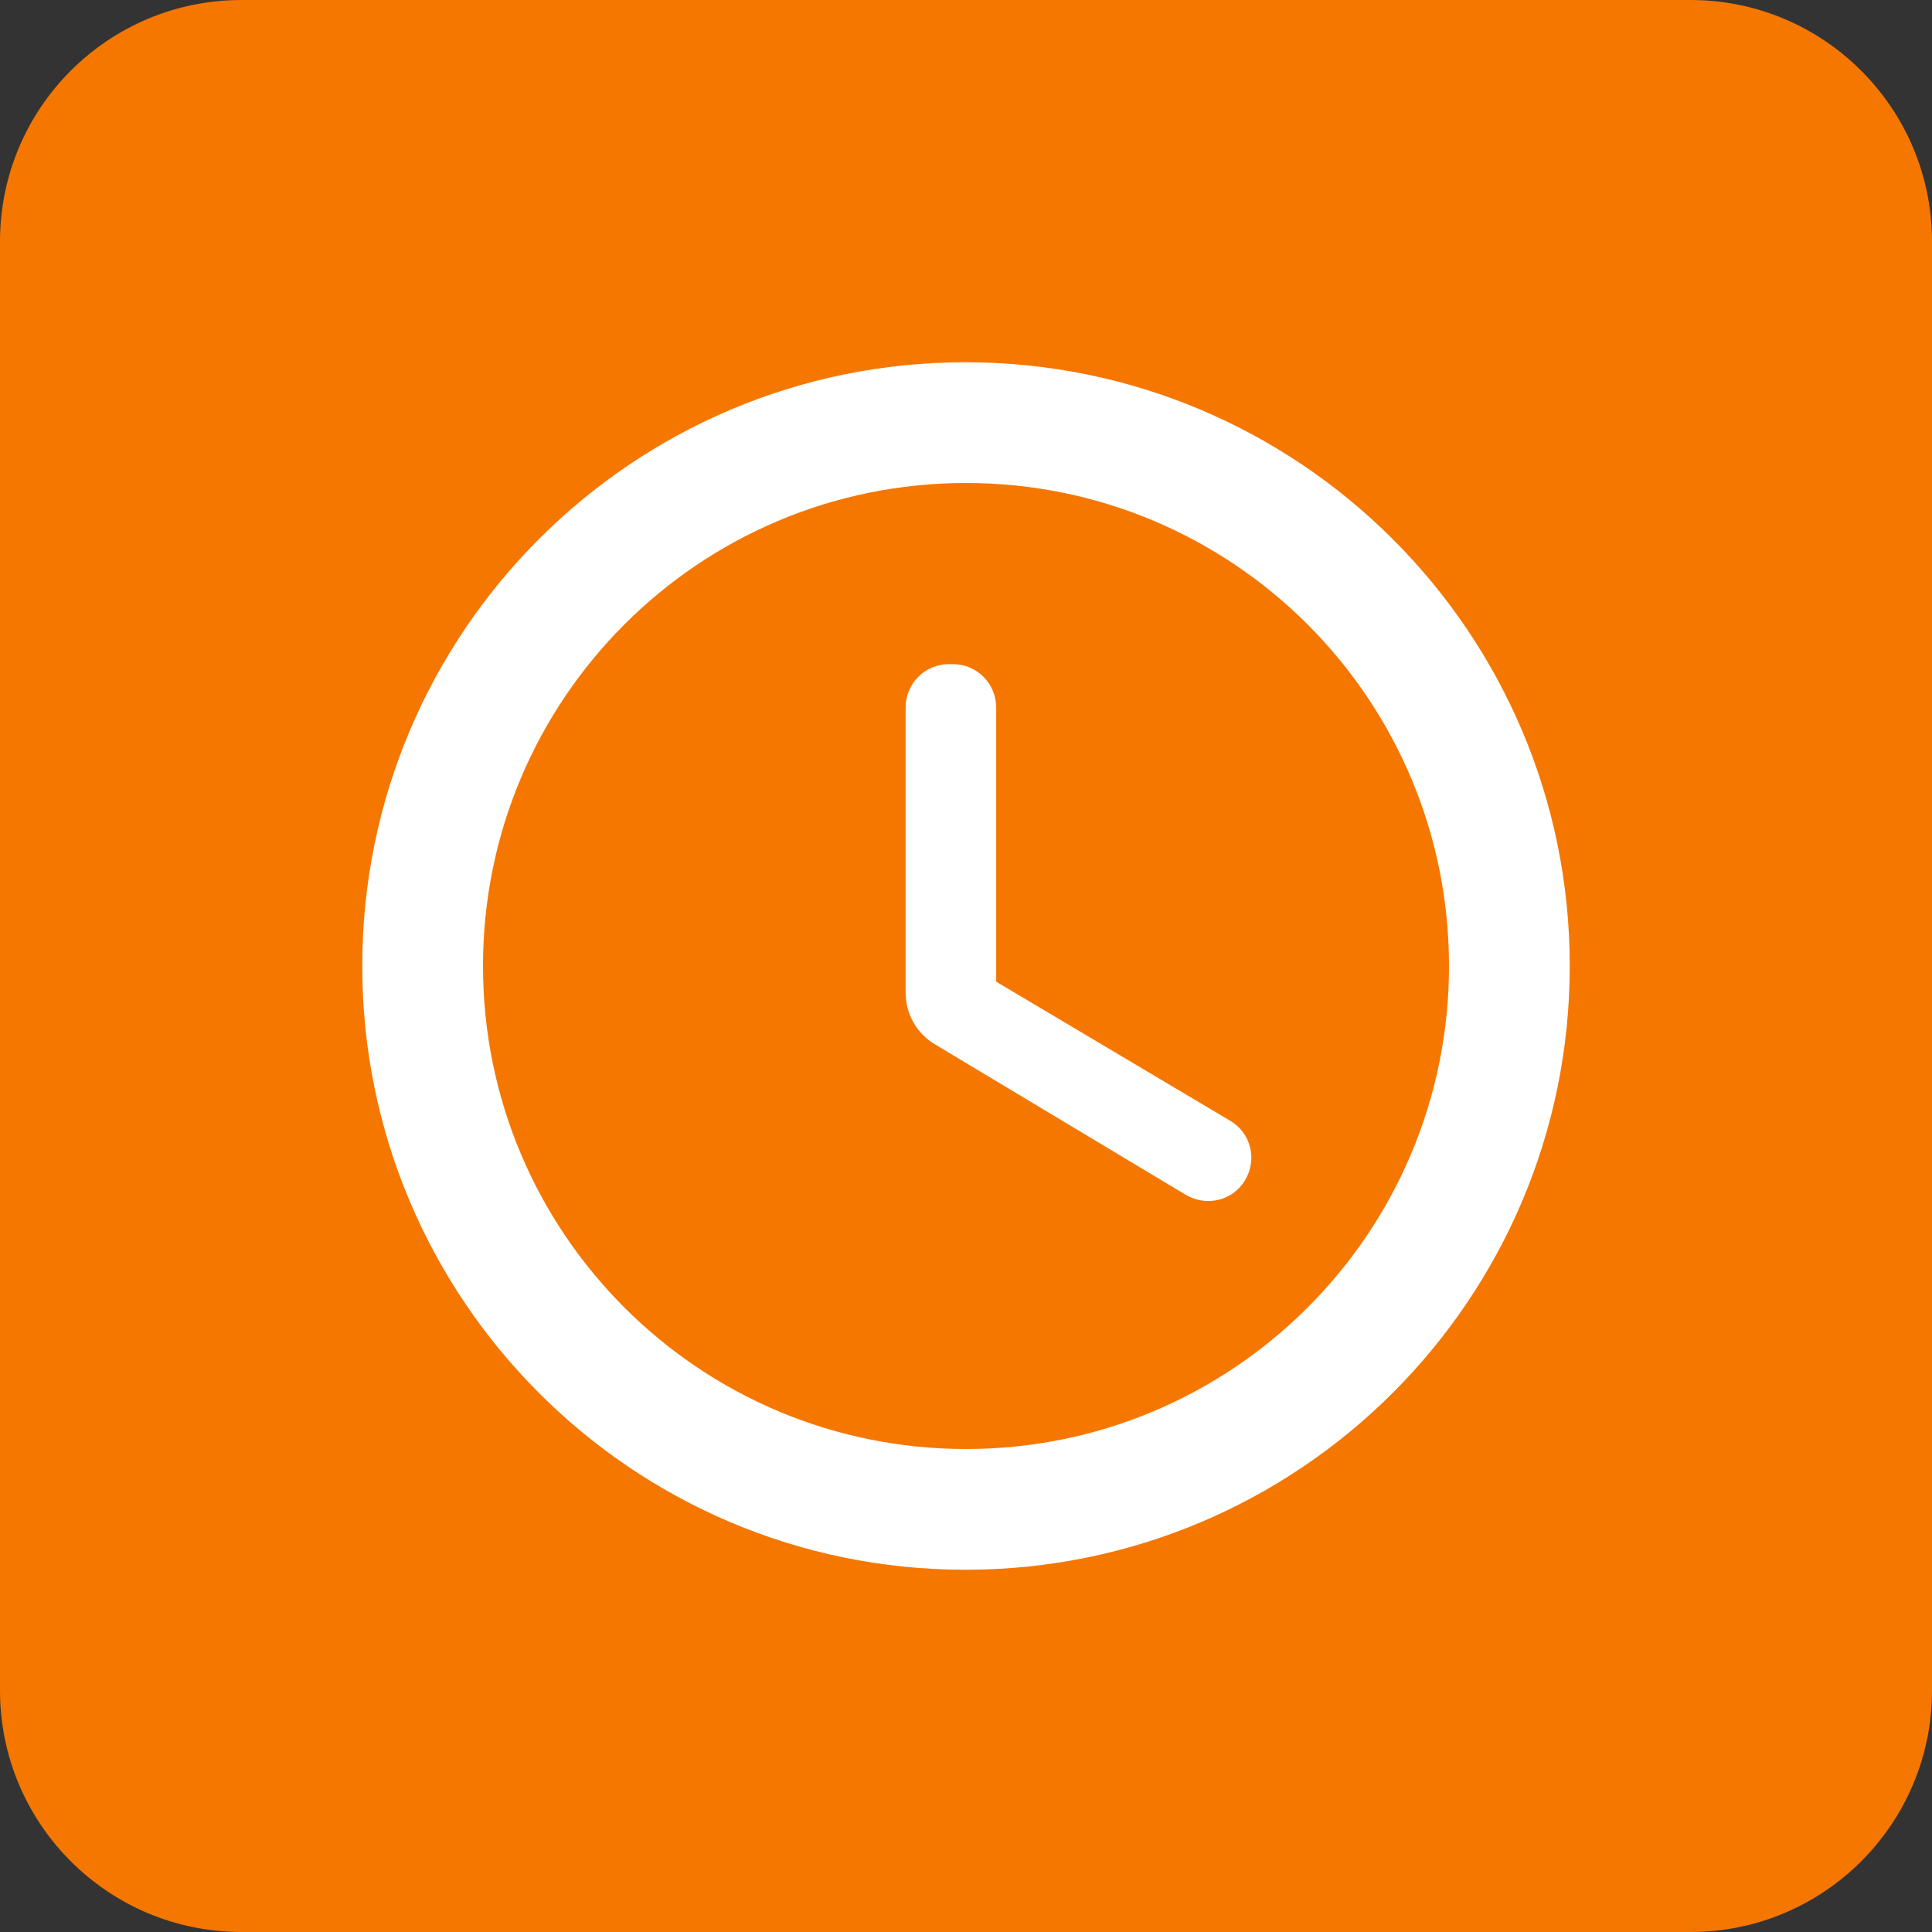
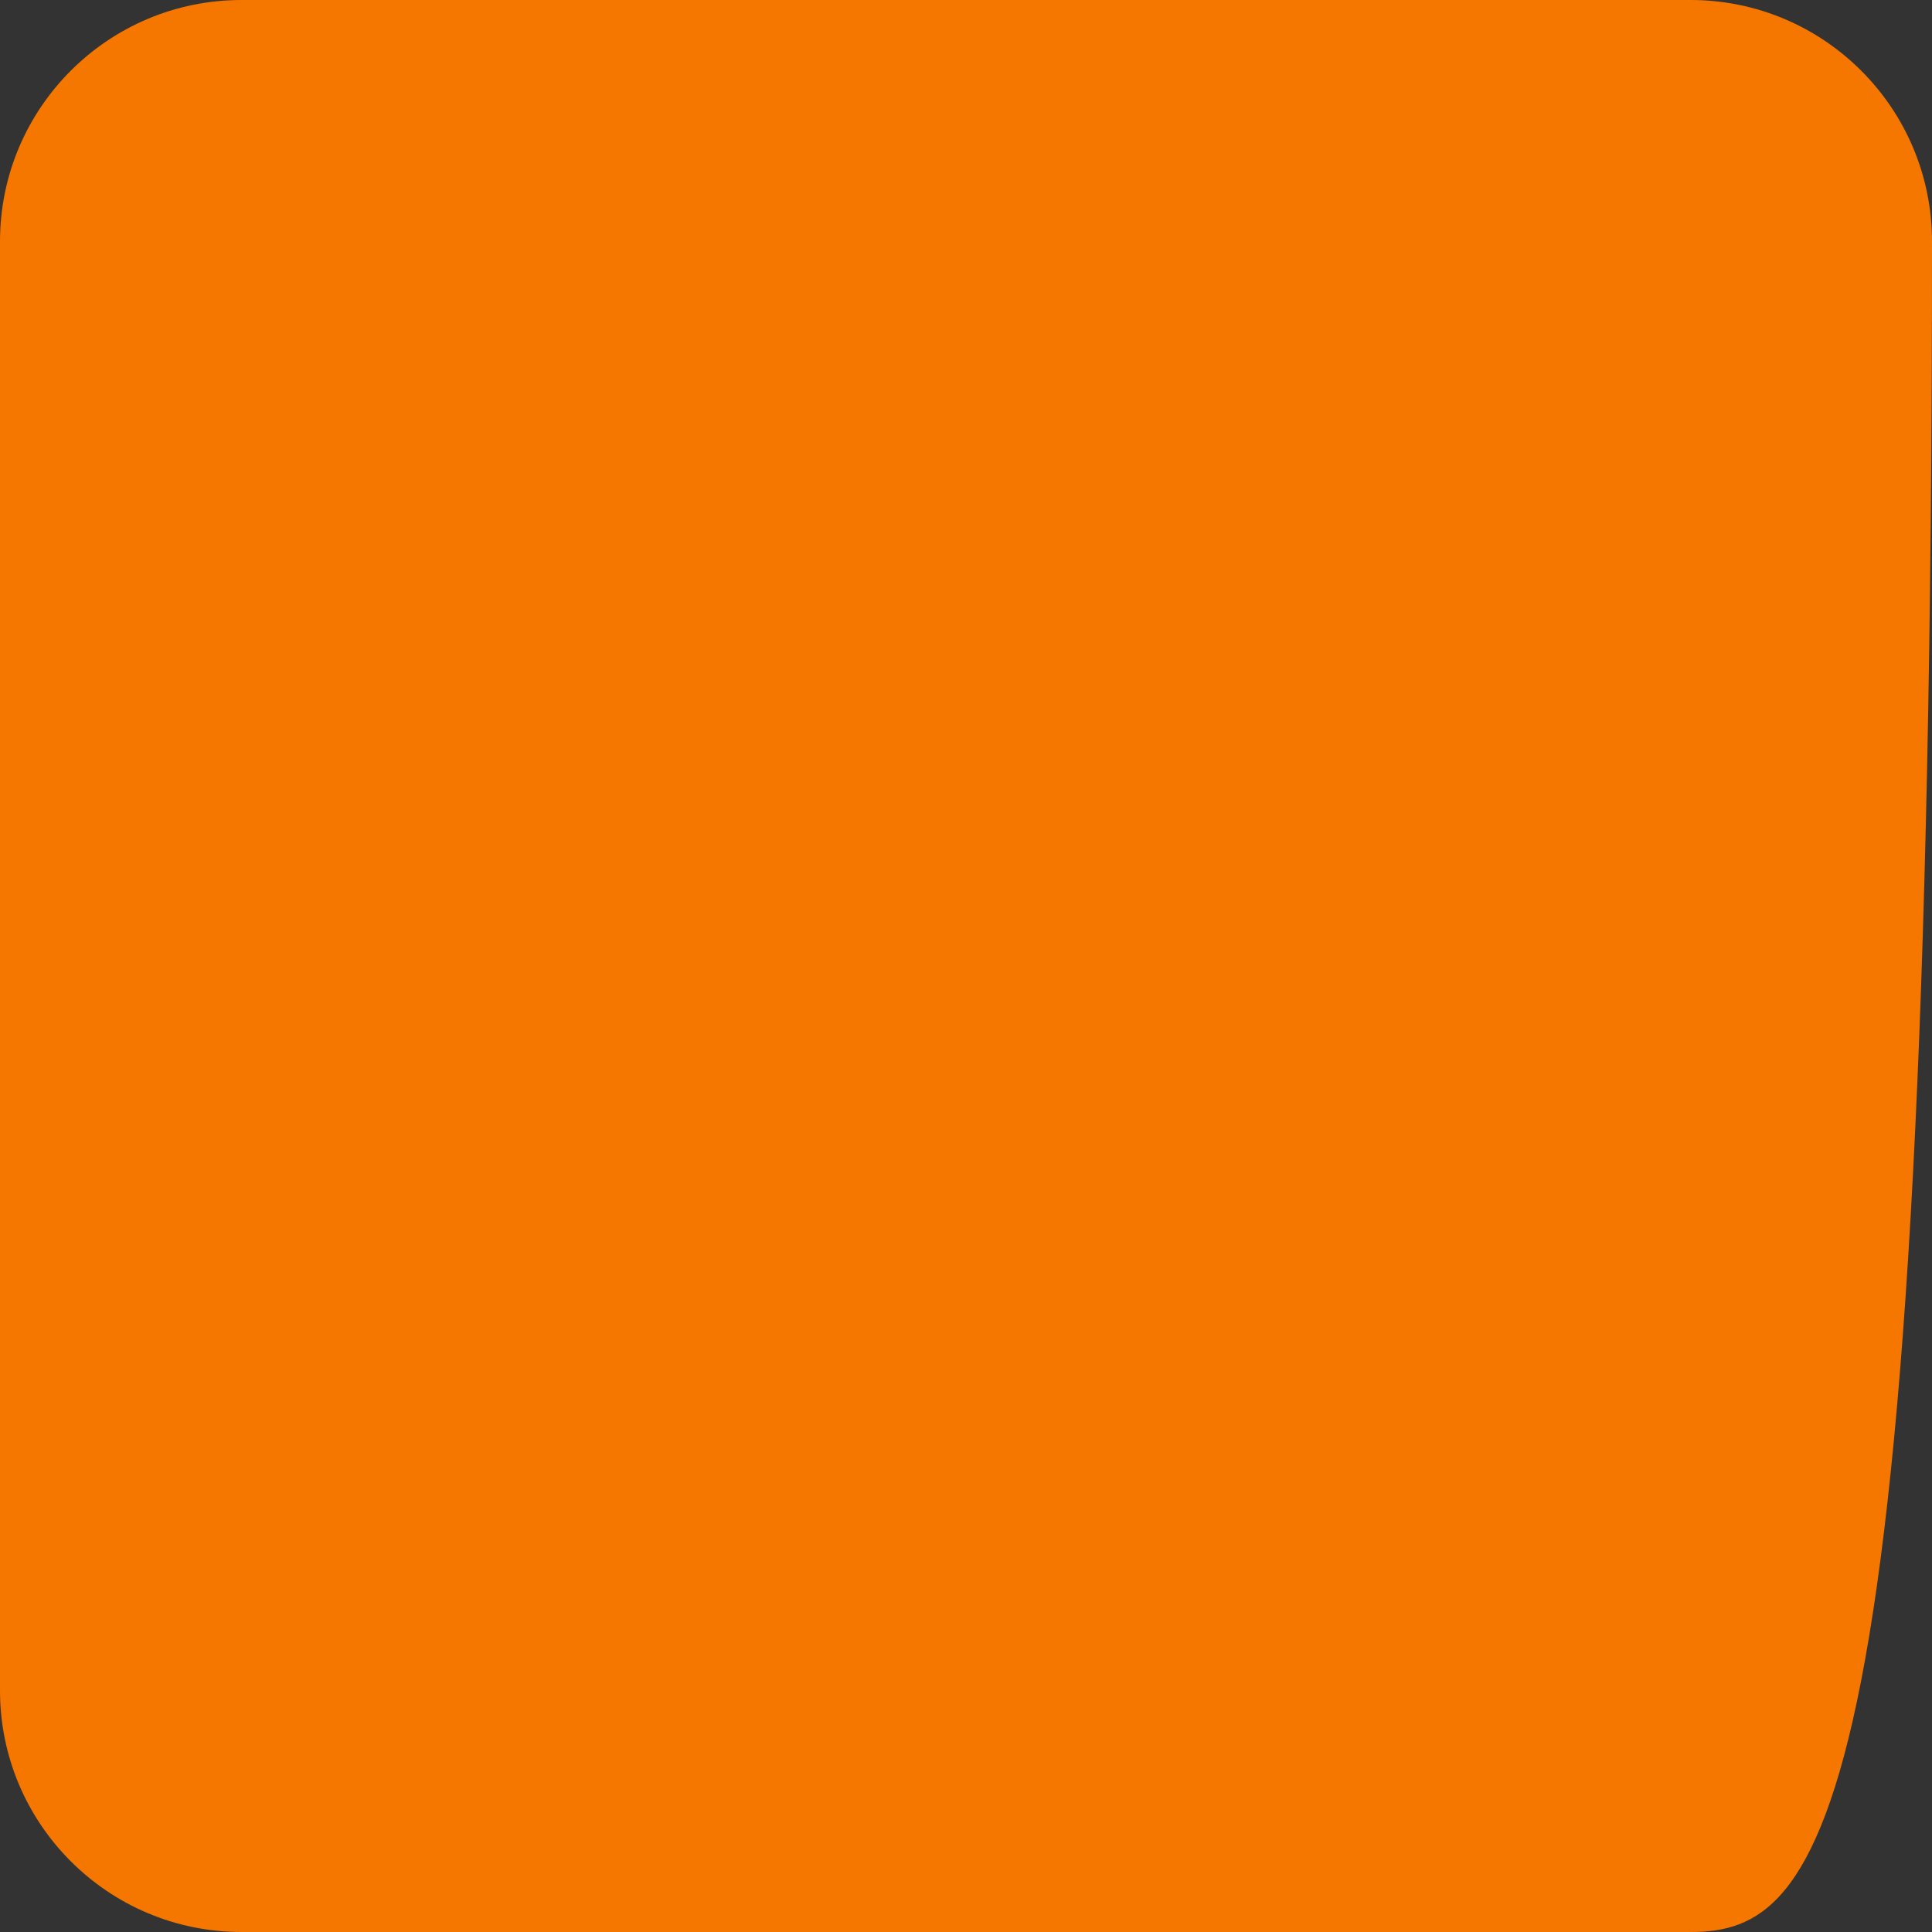
<svg xmlns="http://www.w3.org/2000/svg" width="32" height="32" viewBox="0 0 32 32" fill="none">
  <rect x="0" y="0" width="32" height="32" fill="#333333" stroke="none" />
-   <path d="M0 4C0 1.791 1.791 0 4 0H28C30.209 0 32 1.791 32 4V28C32 30.209 30.209 32 28 32H4C1.791 32 0 30.209 0 28V4Z" fill="#F57700" />
-   <path fill-rule="evenodd" clip-rule="evenodd" d="M15.99 6C10.47 6 6 10.48 6 16C6 21.52 10.47 26 15.99 26C21.52 26 26 21.52 26 16C26 10.48 21.52 6 15.99 6ZM16 24C11.58 24 8 20.42 8 16C8 11.58 11.58 8 16 8C20.42 8 24 11.58 24 16C24 20.42 20.42 24 16 24ZM15.78 11H15.72C15.32 11 15 11.32 15 11.72V16.44C15 16.79 15.18 17.12 15.49 17.3L19.64 19.79C19.98 19.99 20.42 19.89 20.62 19.55C20.83 19.21 20.72 18.76 20.37 18.56L16.5 16.26V11.72C16.5 11.32 16.18 11 15.78 11Z" fill="white" />
+   <path d="M0 4C0 1.791 1.791 0 4 0H28C30.209 0 32 1.791 32 4C32 30.209 30.209 32 28 32H4C1.791 32 0 30.209 0 28V4Z" fill="#F57700" />
</svg>